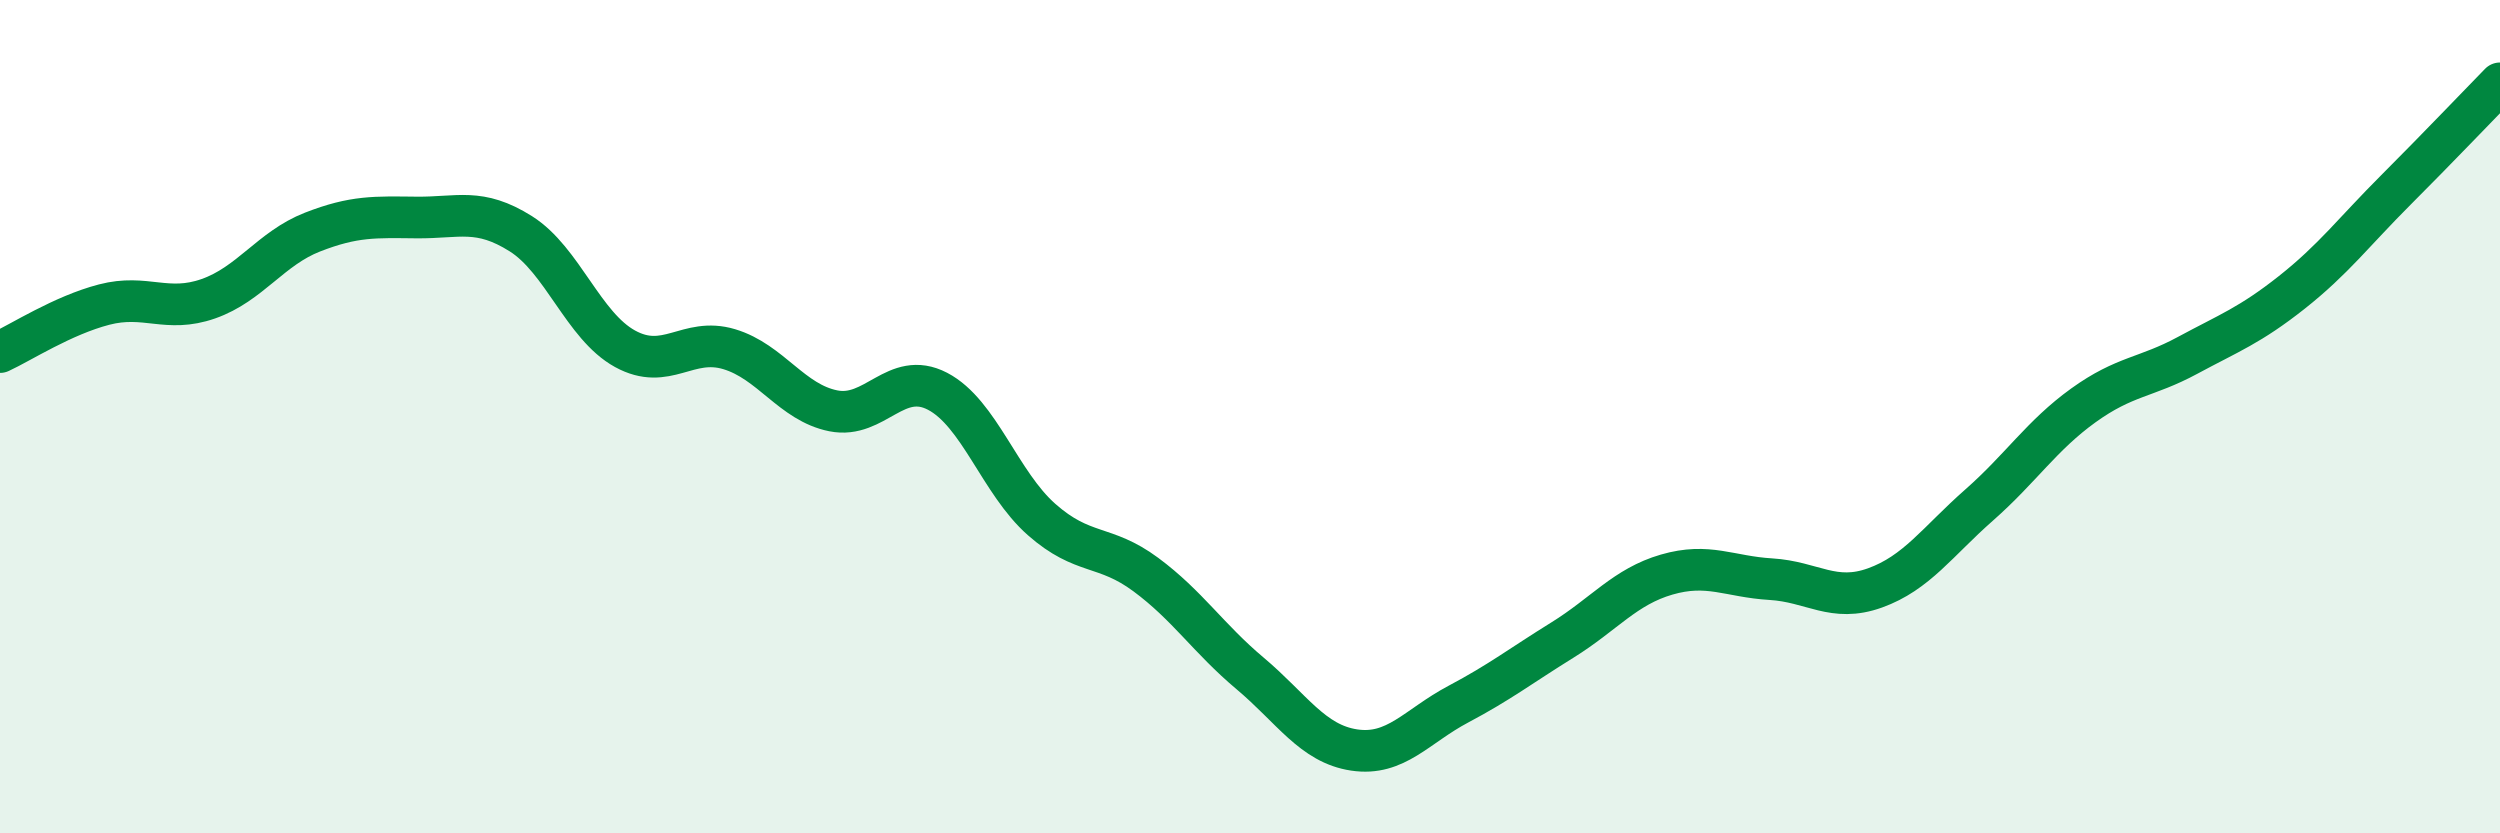
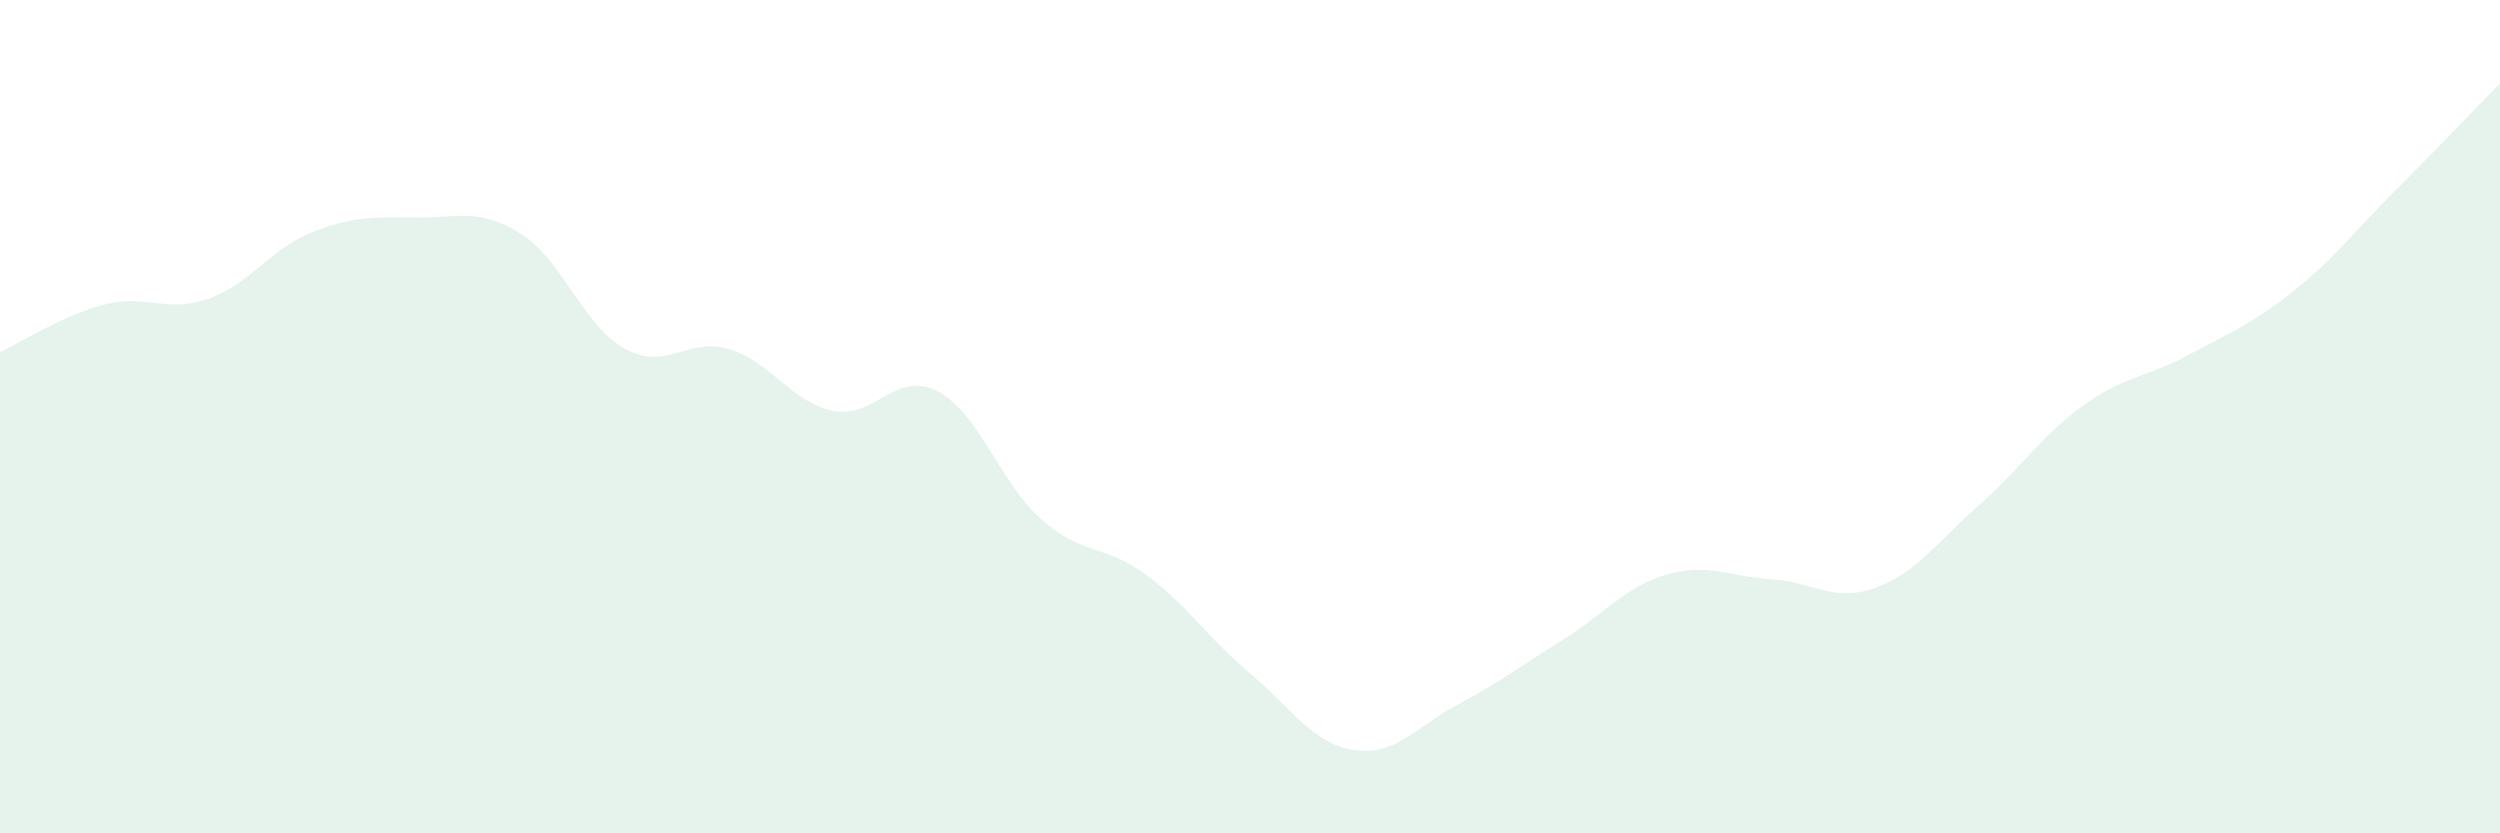
<svg xmlns="http://www.w3.org/2000/svg" width="60" height="20" viewBox="0 0 60 20">
  <path d="M 0,8.45 C 0.5,8.22 1.5,7.57 2.5,7.31 C 3.5,7.05 4,7.52 5,7.17 C 6,6.82 6.5,5.96 7.5,5.57 C 8.5,5.18 9,5.21 10,5.22 C 11,5.23 11.5,4.98 12.5,5.61 C 13.5,6.24 14,7.82 15,8.37 C 16,8.92 16.5,8.08 17.5,8.38 C 18.5,8.68 19,9.66 20,9.86 C 21,10.06 21.5,8.87 22.5,9.39 C 23.5,9.91 24,11.59 25,12.47 C 26,13.35 26.5,13.05 27.5,13.79 C 28.5,14.53 29,15.32 30,16.16 C 31,17 31.5,17.85 32.5,18 C 33.5,18.15 34,17.43 35,16.9 C 36,16.37 36.5,15.98 37.5,15.36 C 38.5,14.74 39,14.08 40,13.79 C 41,13.5 41.5,13.84 42.5,13.9 C 43.5,13.96 44,14.47 45,14.11 C 46,13.75 46.5,13 47.5,12.12 C 48.5,11.24 49,10.45 50,9.73 C 51,9.01 51.5,9.07 52.5,8.53 C 53.5,7.99 54,7.81 55,7.02 C 56,6.23 56.5,5.56 57.5,4.56 C 58.5,3.56 59.5,2.51 60,2L60 20L0 20Z" fill="#008740" opacity="0.1" stroke-linecap="round" stroke-linejoin="round" />
-   <path d="M 0,8.45 C 0.5,8.22 1.5,7.57 2.5,7.31 C 3.5,7.05 4,7.52 5,7.17 C 6,6.82 6.5,5.96 7.5,5.57 C 8.5,5.18 9,5.21 10,5.22 C 11,5.23 11.5,4.98 12.5,5.61 C 13.5,6.24 14,7.82 15,8.37 C 16,8.92 16.5,8.08 17.5,8.38 C 18.5,8.68 19,9.66 20,9.86 C 21,10.06 21.5,8.87 22.5,9.39 C 23.5,9.91 24,11.59 25,12.47 C 26,13.35 26.5,13.05 27.5,13.79 C 28.5,14.53 29,15.32 30,16.16 C 31,17 31.5,17.85 32.5,18 C 33.5,18.15 34,17.43 35,16.9 C 36,16.37 36.5,15.98 37.5,15.36 C 38.5,14.74 39,14.08 40,13.79 C 41,13.5 41.5,13.84 42.5,13.9 C 43.5,13.96 44,14.47 45,14.11 C 46,13.75 46.5,13 47.5,12.12 C 48.5,11.24 49,10.45 50,9.73 C 51,9.01 51.5,9.07 52.5,8.53 C 53.5,7.99 54,7.81 55,7.02 C 56,6.23 56.5,5.56 57.5,4.56 C 58.5,3.56 59.5,2.51 60,2" stroke="#008740" stroke-width="1" fill="none" stroke-linecap="round" stroke-linejoin="round" />
</svg>